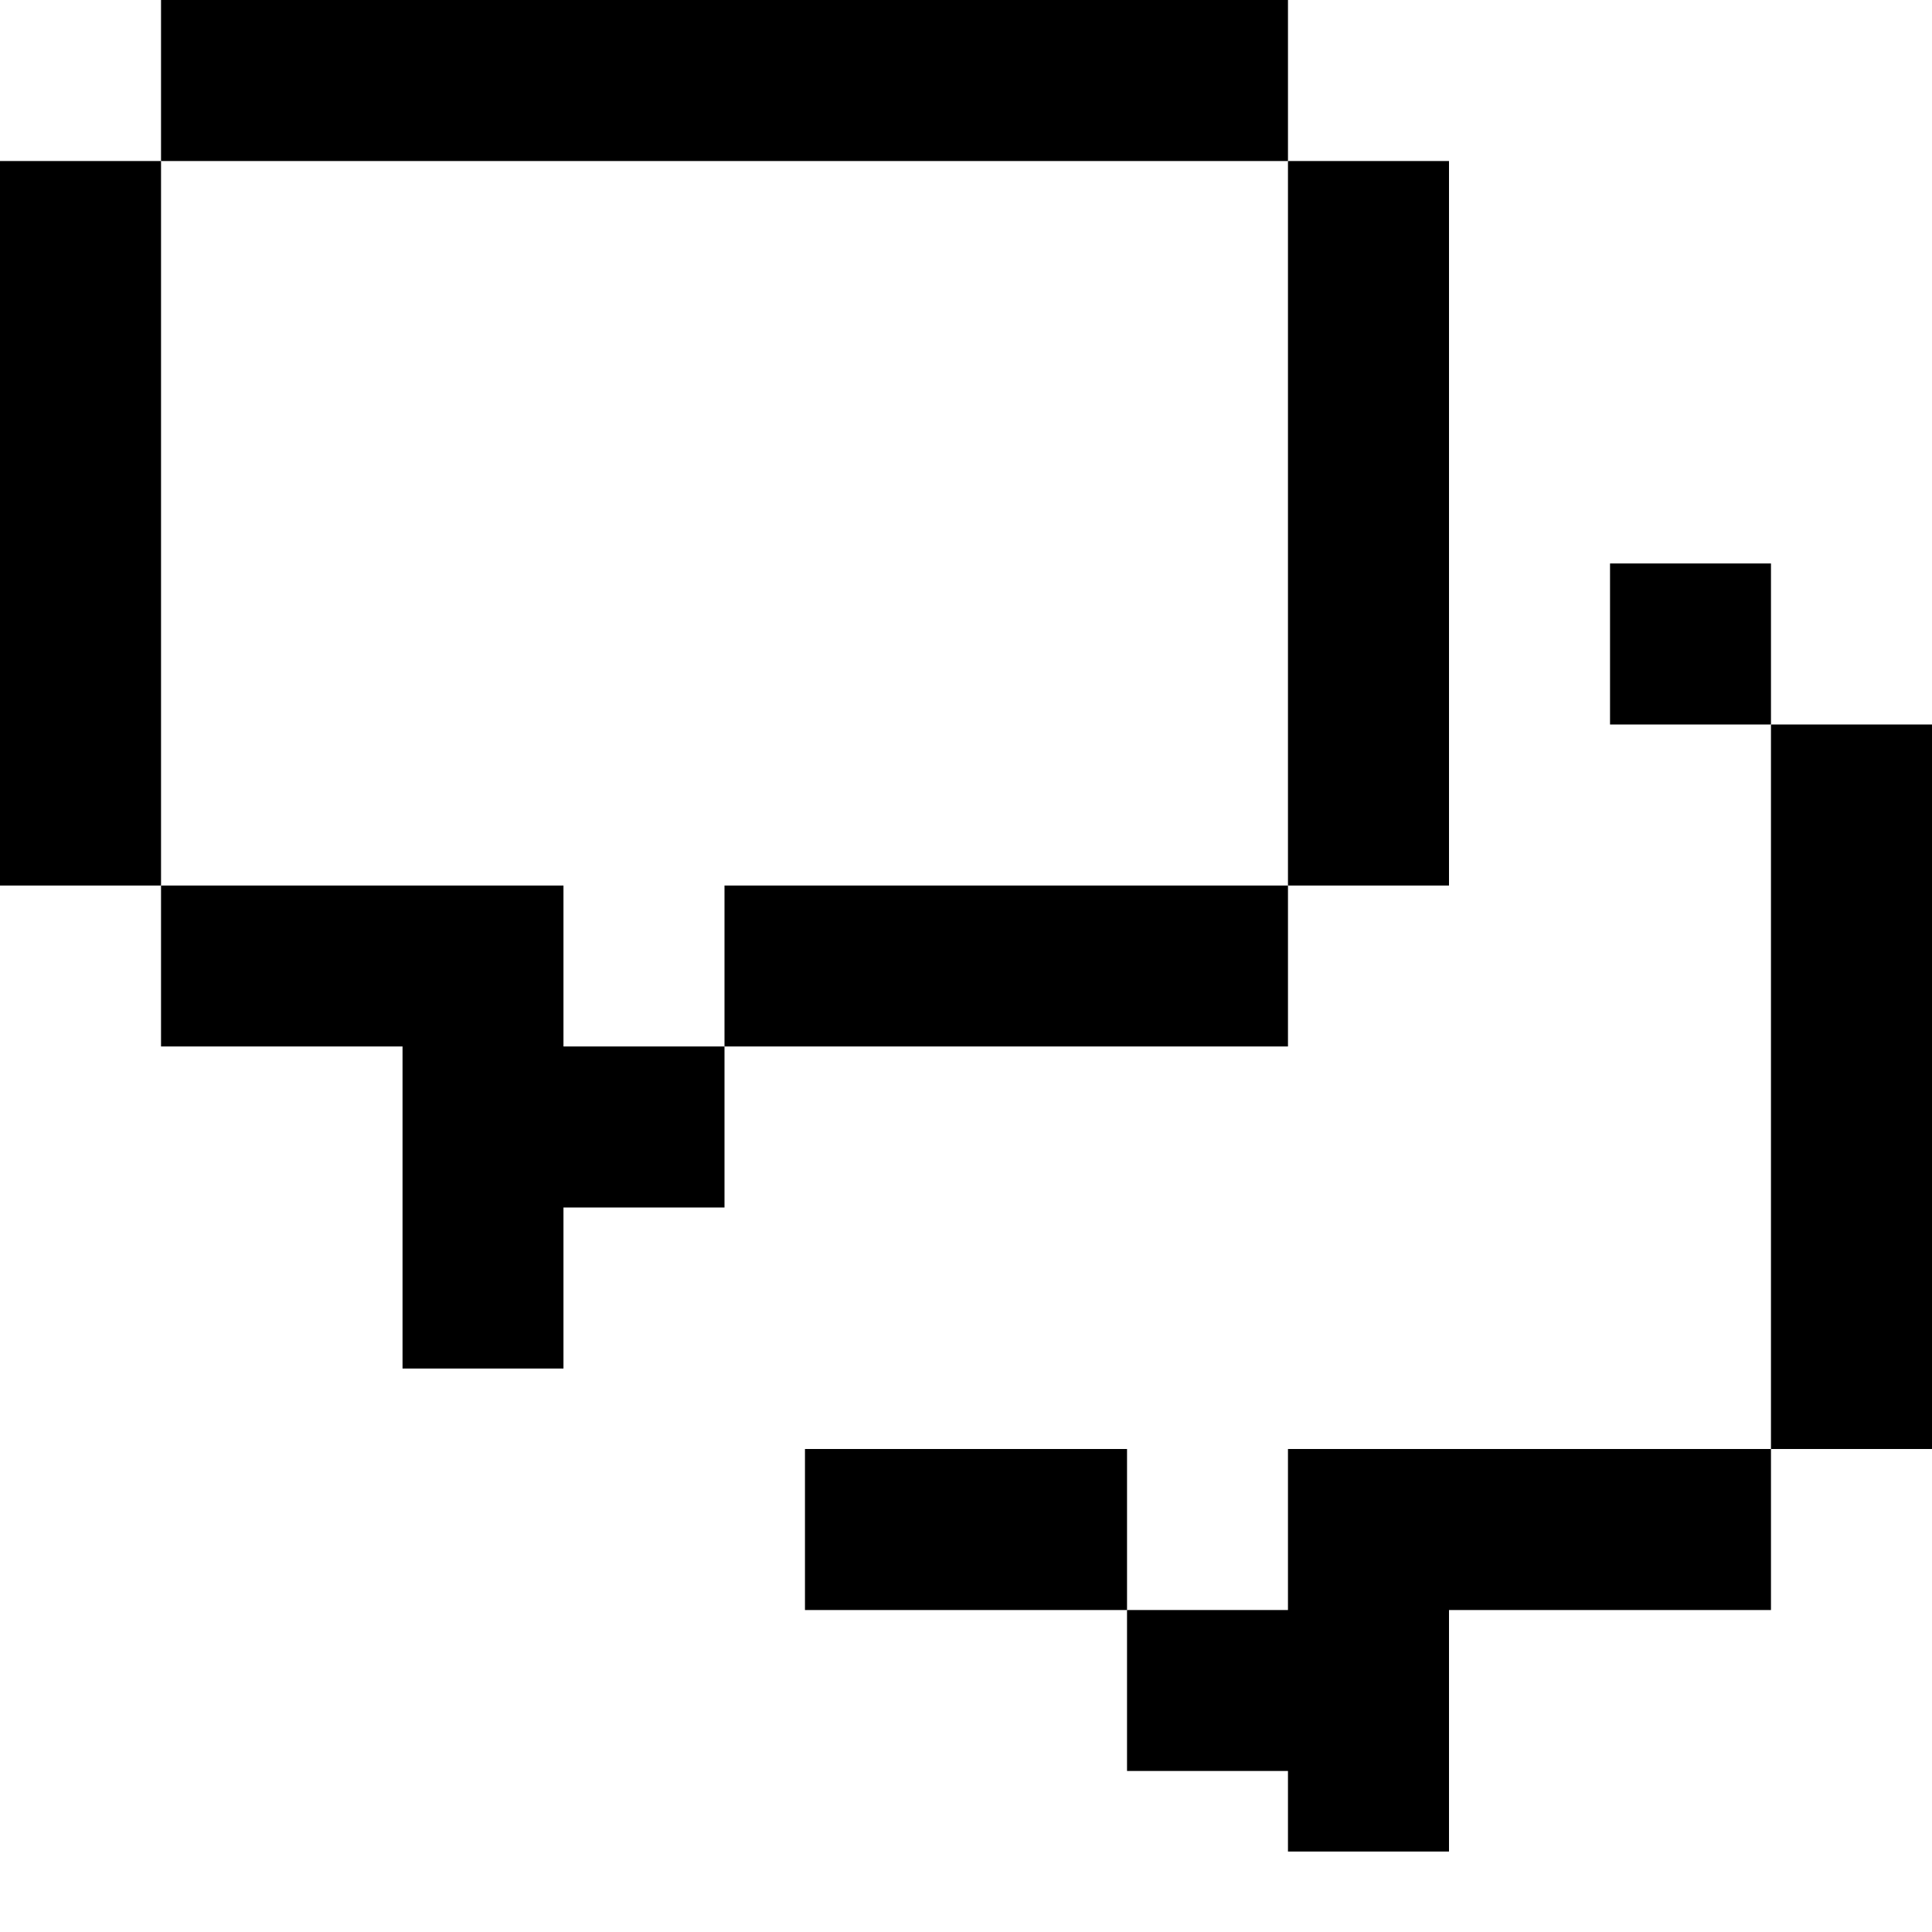
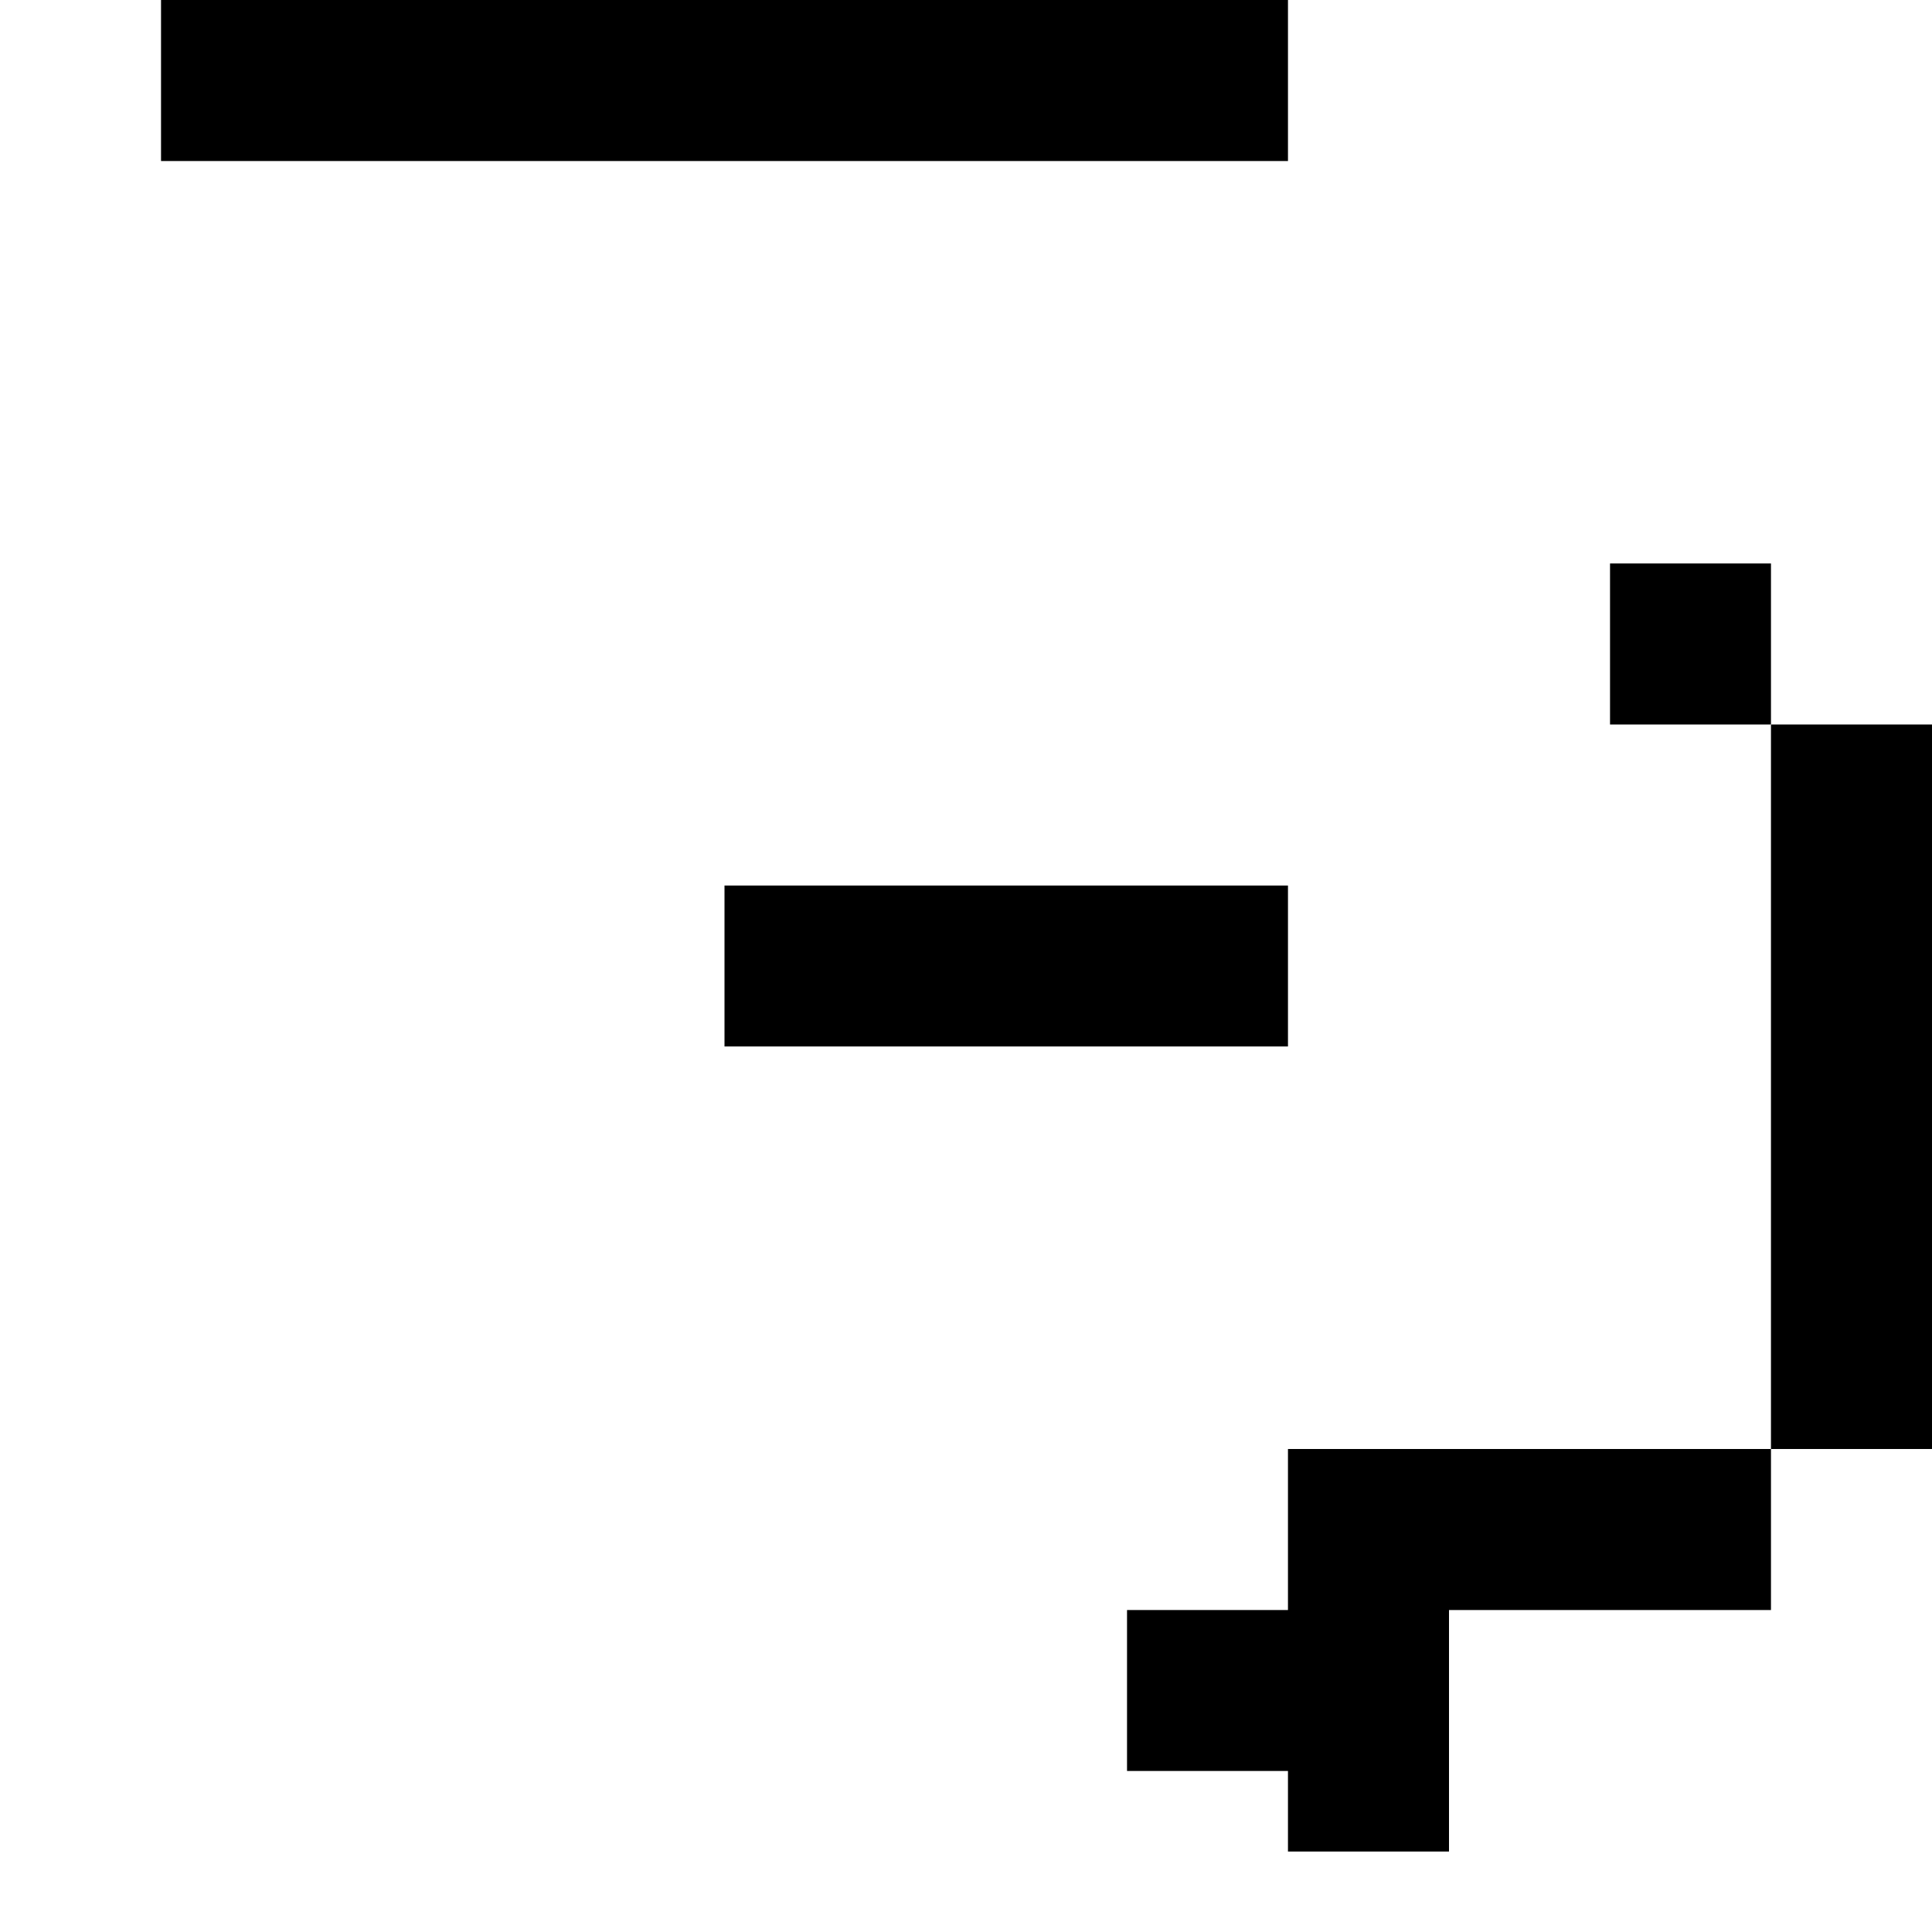
<svg xmlns="http://www.w3.org/2000/svg" width="20" height="20" viewBox="0 0 20 20" fill="none">
  <g clip-path="url(#clip0_3161_26009)">
    <path d="M1.667 0H13.333V1.667H1.667V0Z" fill="black" />
-     <path d="M1.667 9.167H0V1.667H1.667V9.167Z" fill="black" />
-     <path d="M7.5 10.833V12.5H5.833V14.167H4.167V10.833H1.667V9.167H5.833V10.833H7.5Z" fill="black" />
    <path d="M13.333 9.167V10.833H7.5V9.167H13.333Z" fill="black" />
-     <path d="M13.333 9.167H15V1.667H13.333V9.167Z" fill="black" />
    <path d="M16.667 5.833H18.333V7.5H16.667V5.833Z" fill="black" />
    <path d="M18.333 15V7.5H20V15H18.333Z" fill="black" />
    <path d="M11.667 16.667H13.333V15H18.333V16.667H15V19.167H13.333V18.333H11.667V16.667Z" fill="black" />
-     <path d="M11.667 16.667H8.333V15H11.667V16.667Z" fill="black" />
  </g>
  <defs>
    <clipPath id="clip0_3161_26009">
      <rect width="20" height="20" fill="white" />
    </clipPath>
  </defs>
</svg>